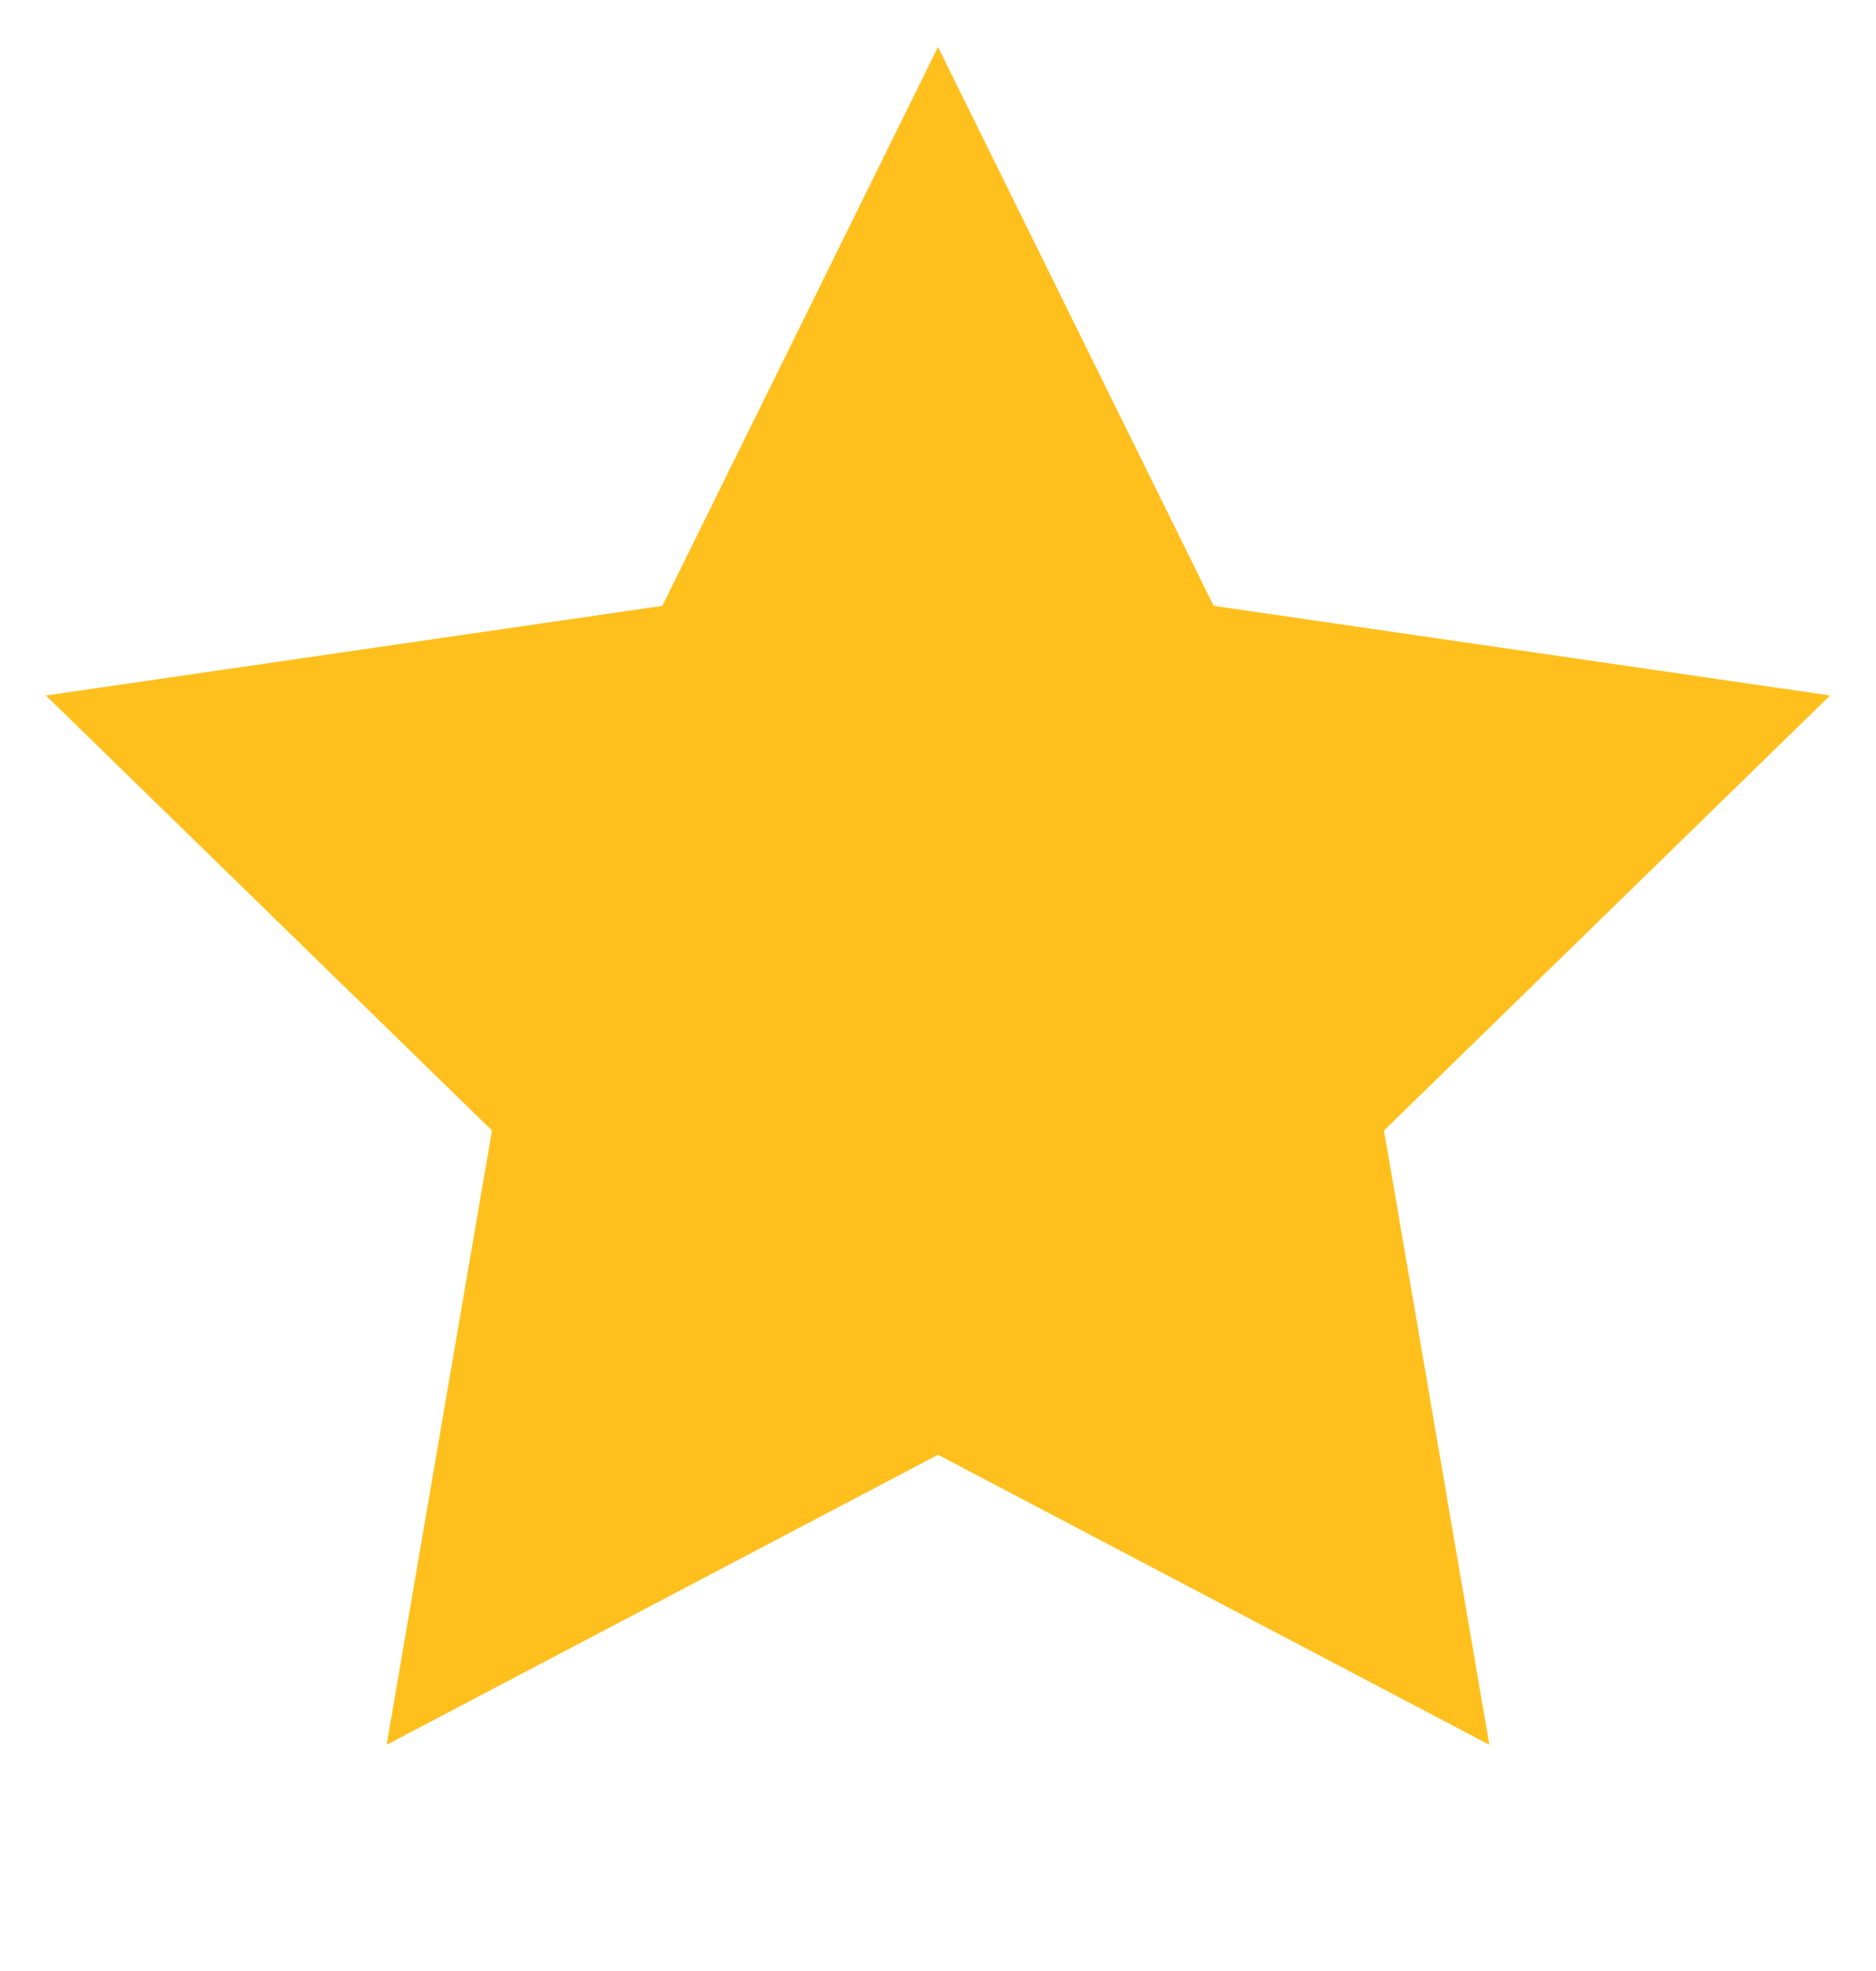
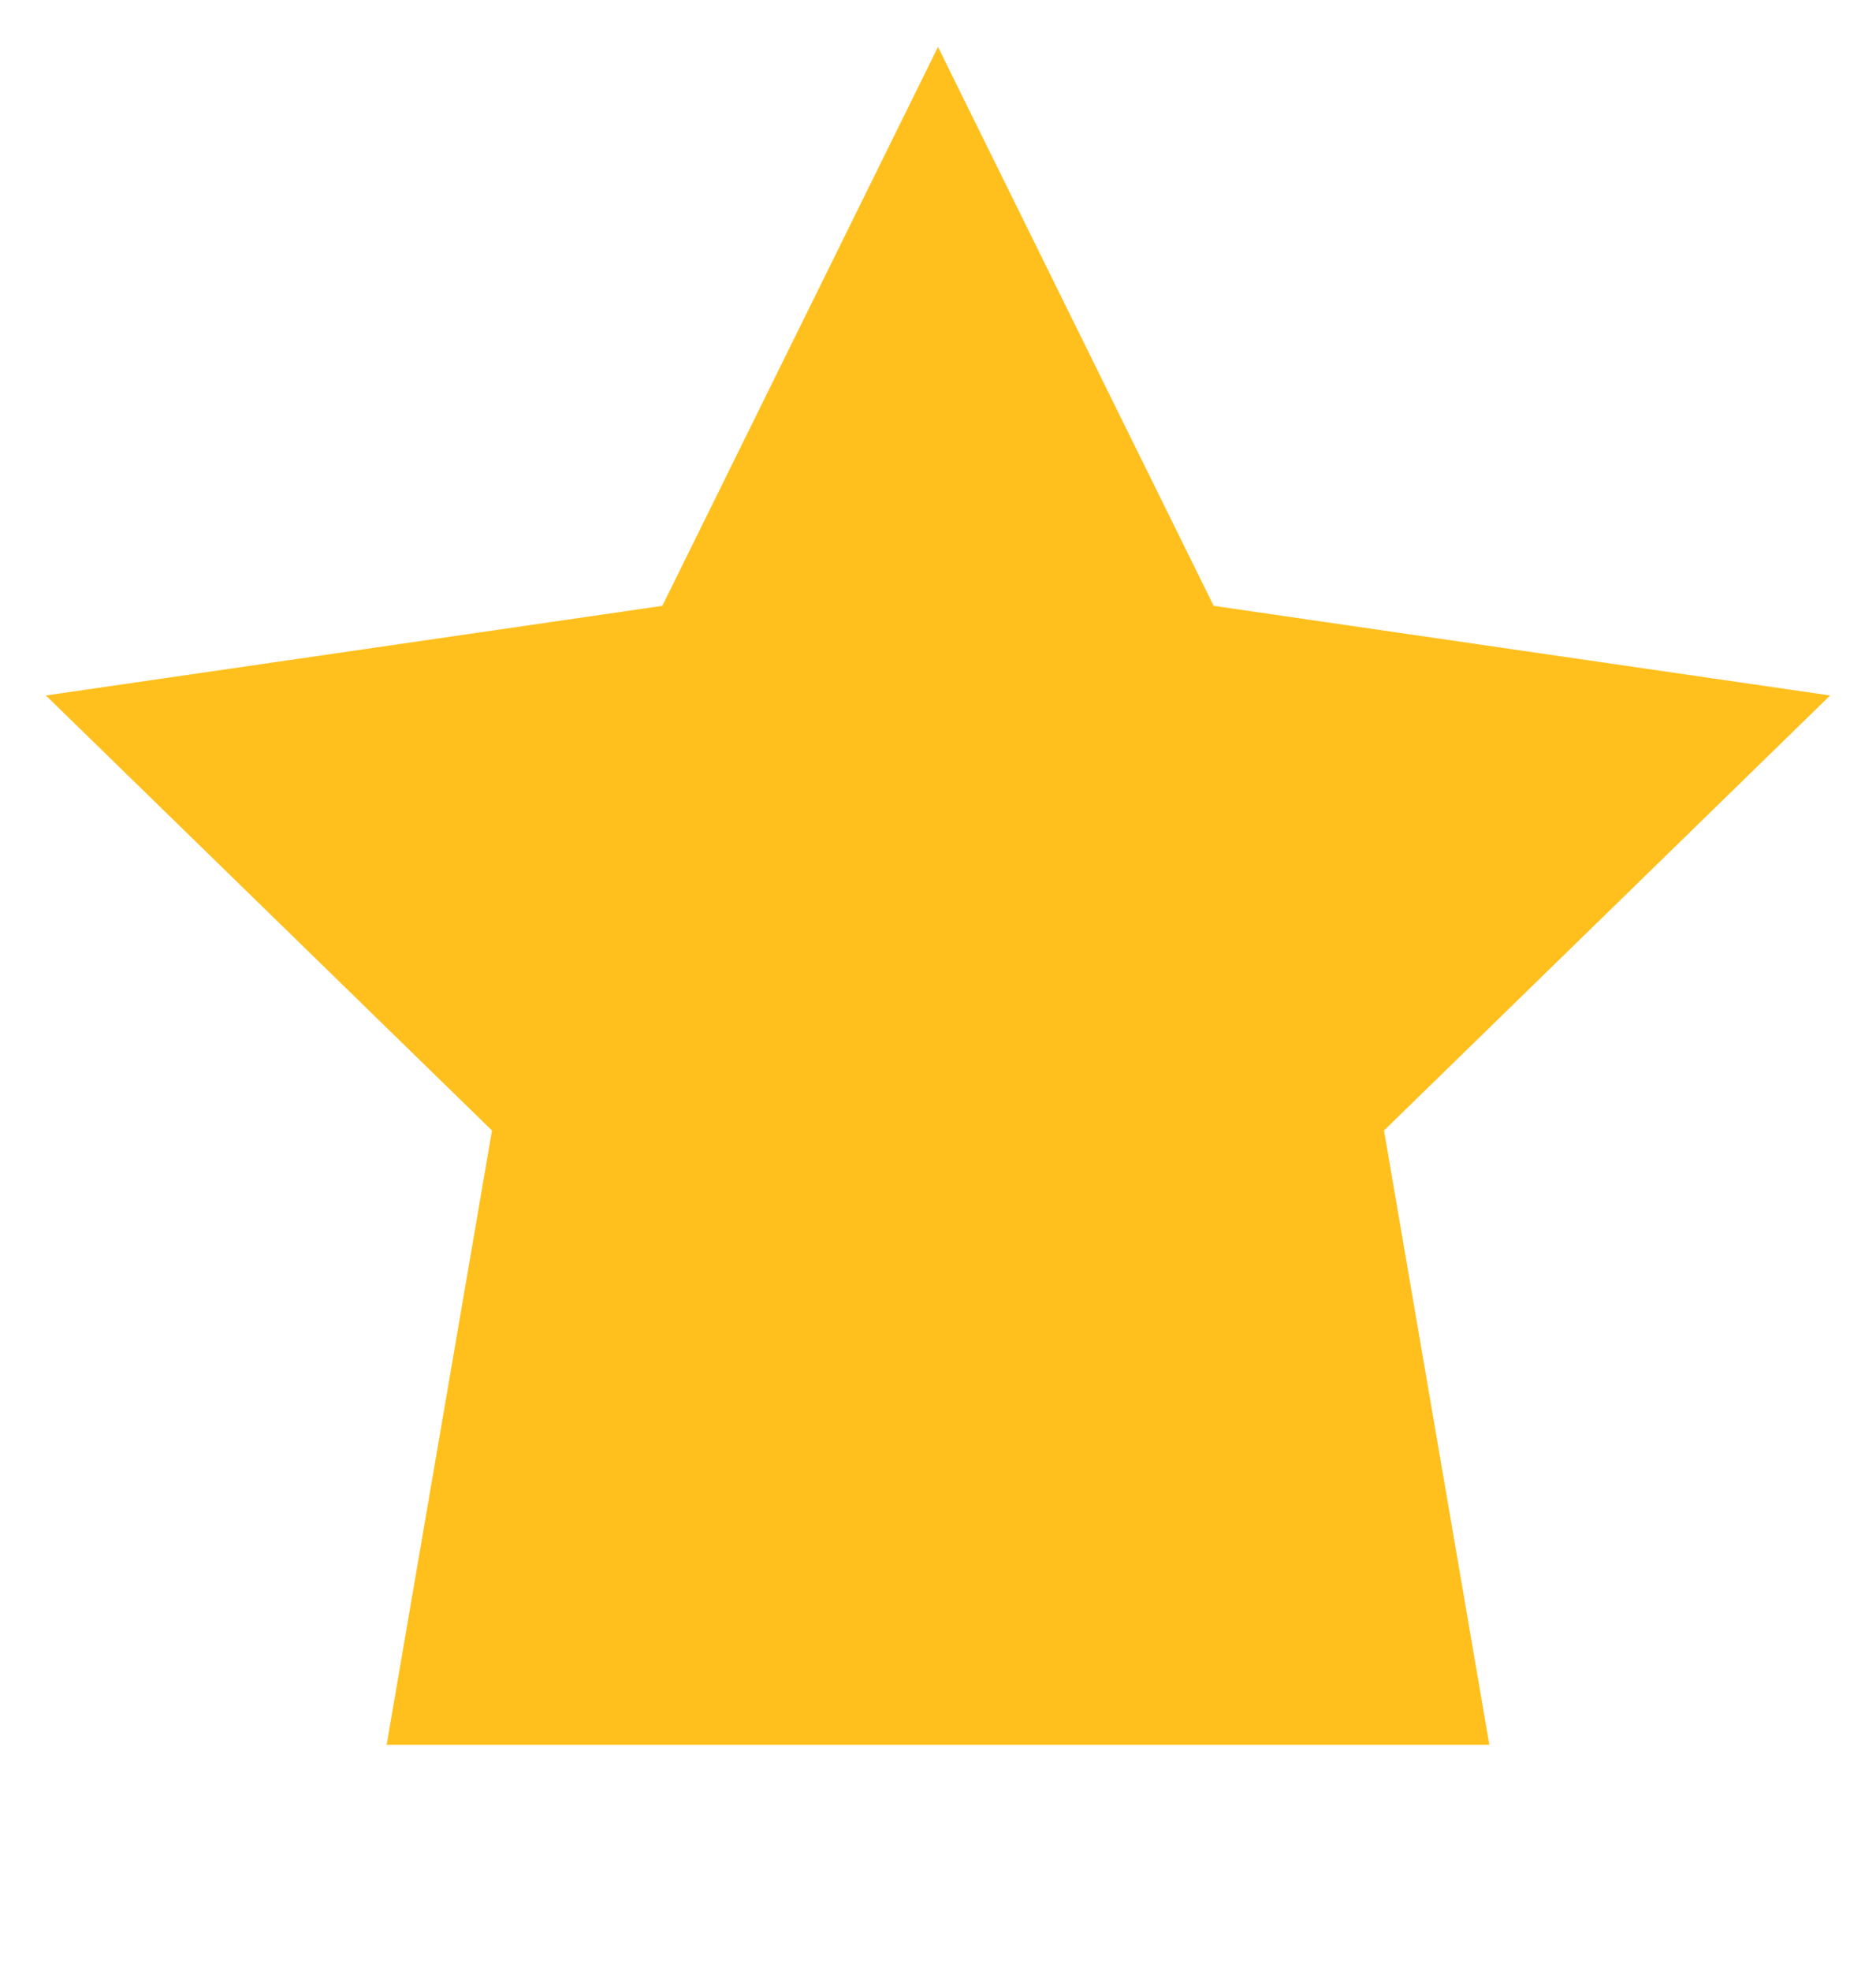
<svg xmlns="http://www.w3.org/2000/svg" width="20" height="21" viewBox="0 0 20 21" fill="none">
-   <path d="M10 0.5L12.939 6.455L19.511 7.41L14.755 12.045L15.878 18.59L10 15.5L4.122 18.59L5.245 12.045L0.489 7.41L7.061 6.455L10 0.5Z" fill="#FFC01E" />
+   <path d="M10 0.5L12.939 6.455L19.511 7.41L14.755 12.045L15.878 18.59L4.122 18.59L5.245 12.045L0.489 7.41L7.061 6.455L10 0.5Z" fill="#FFC01E" />
</svg>